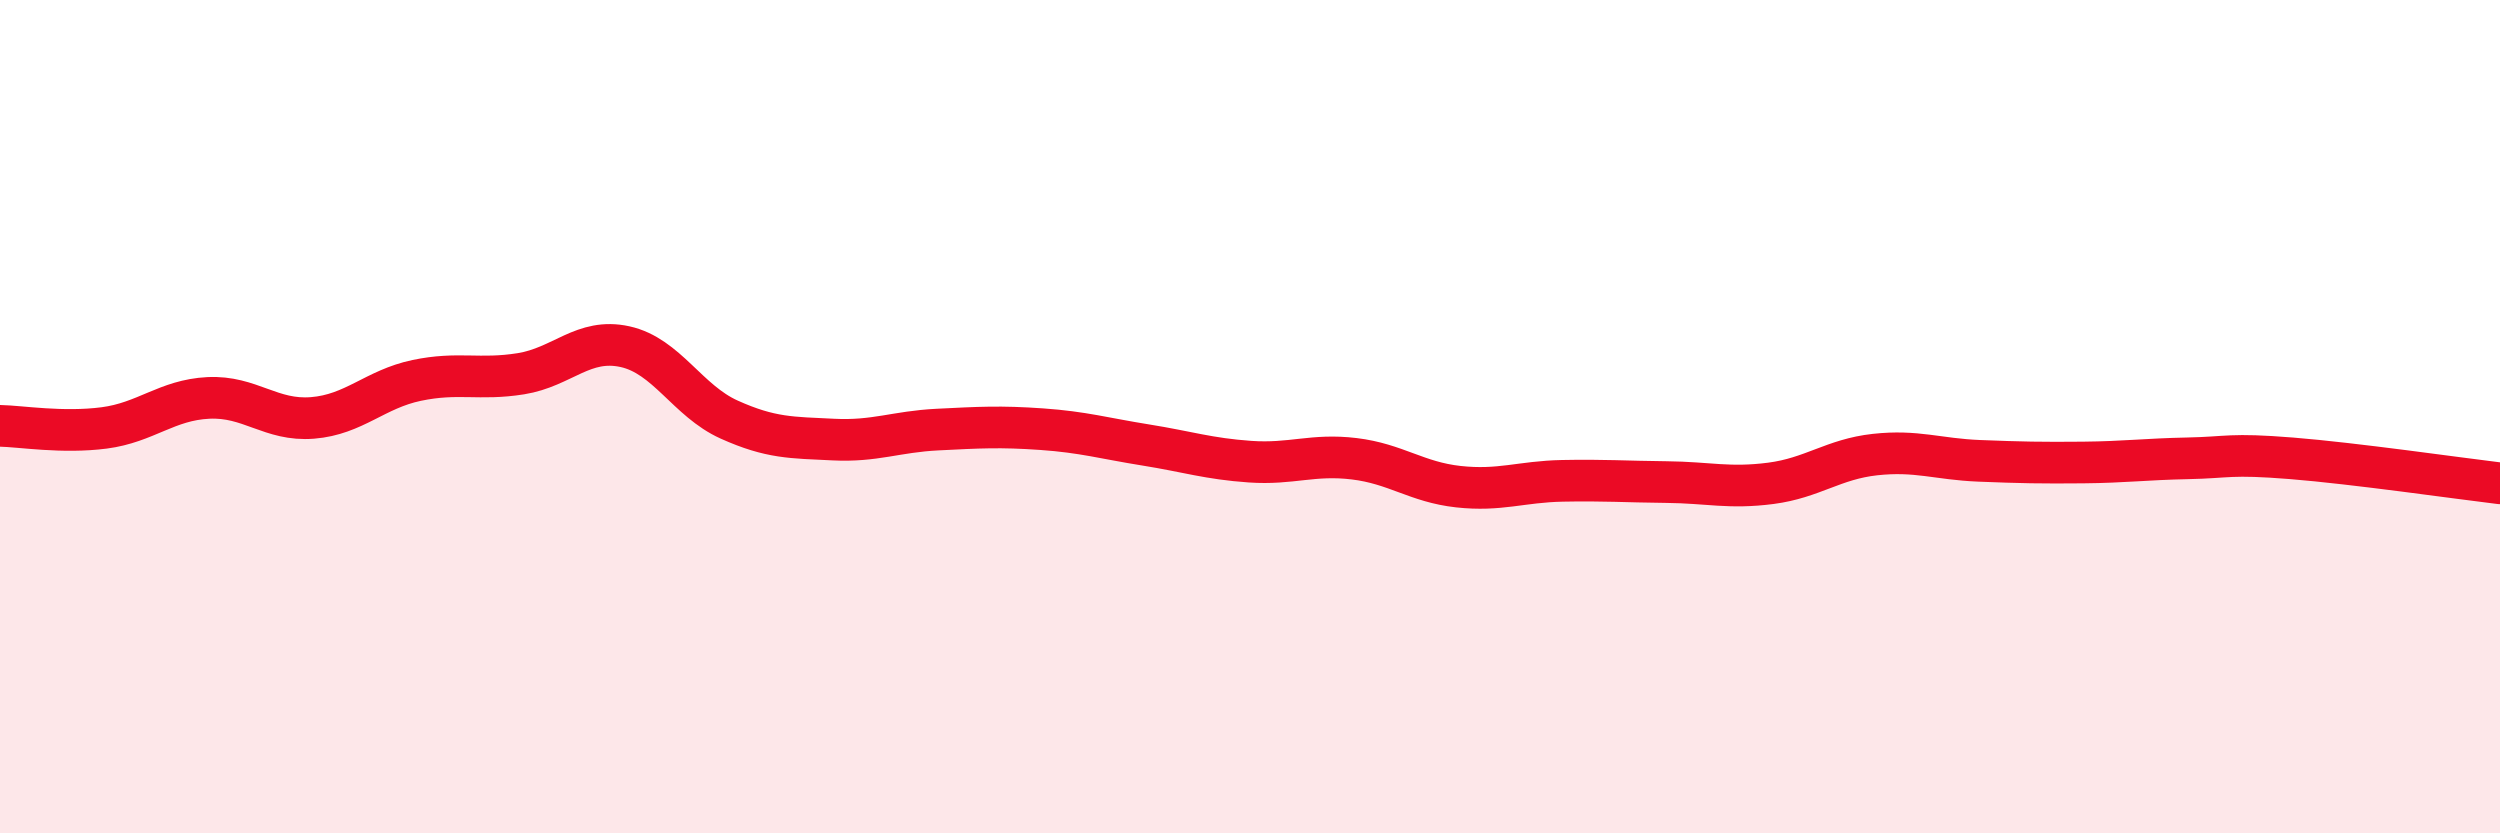
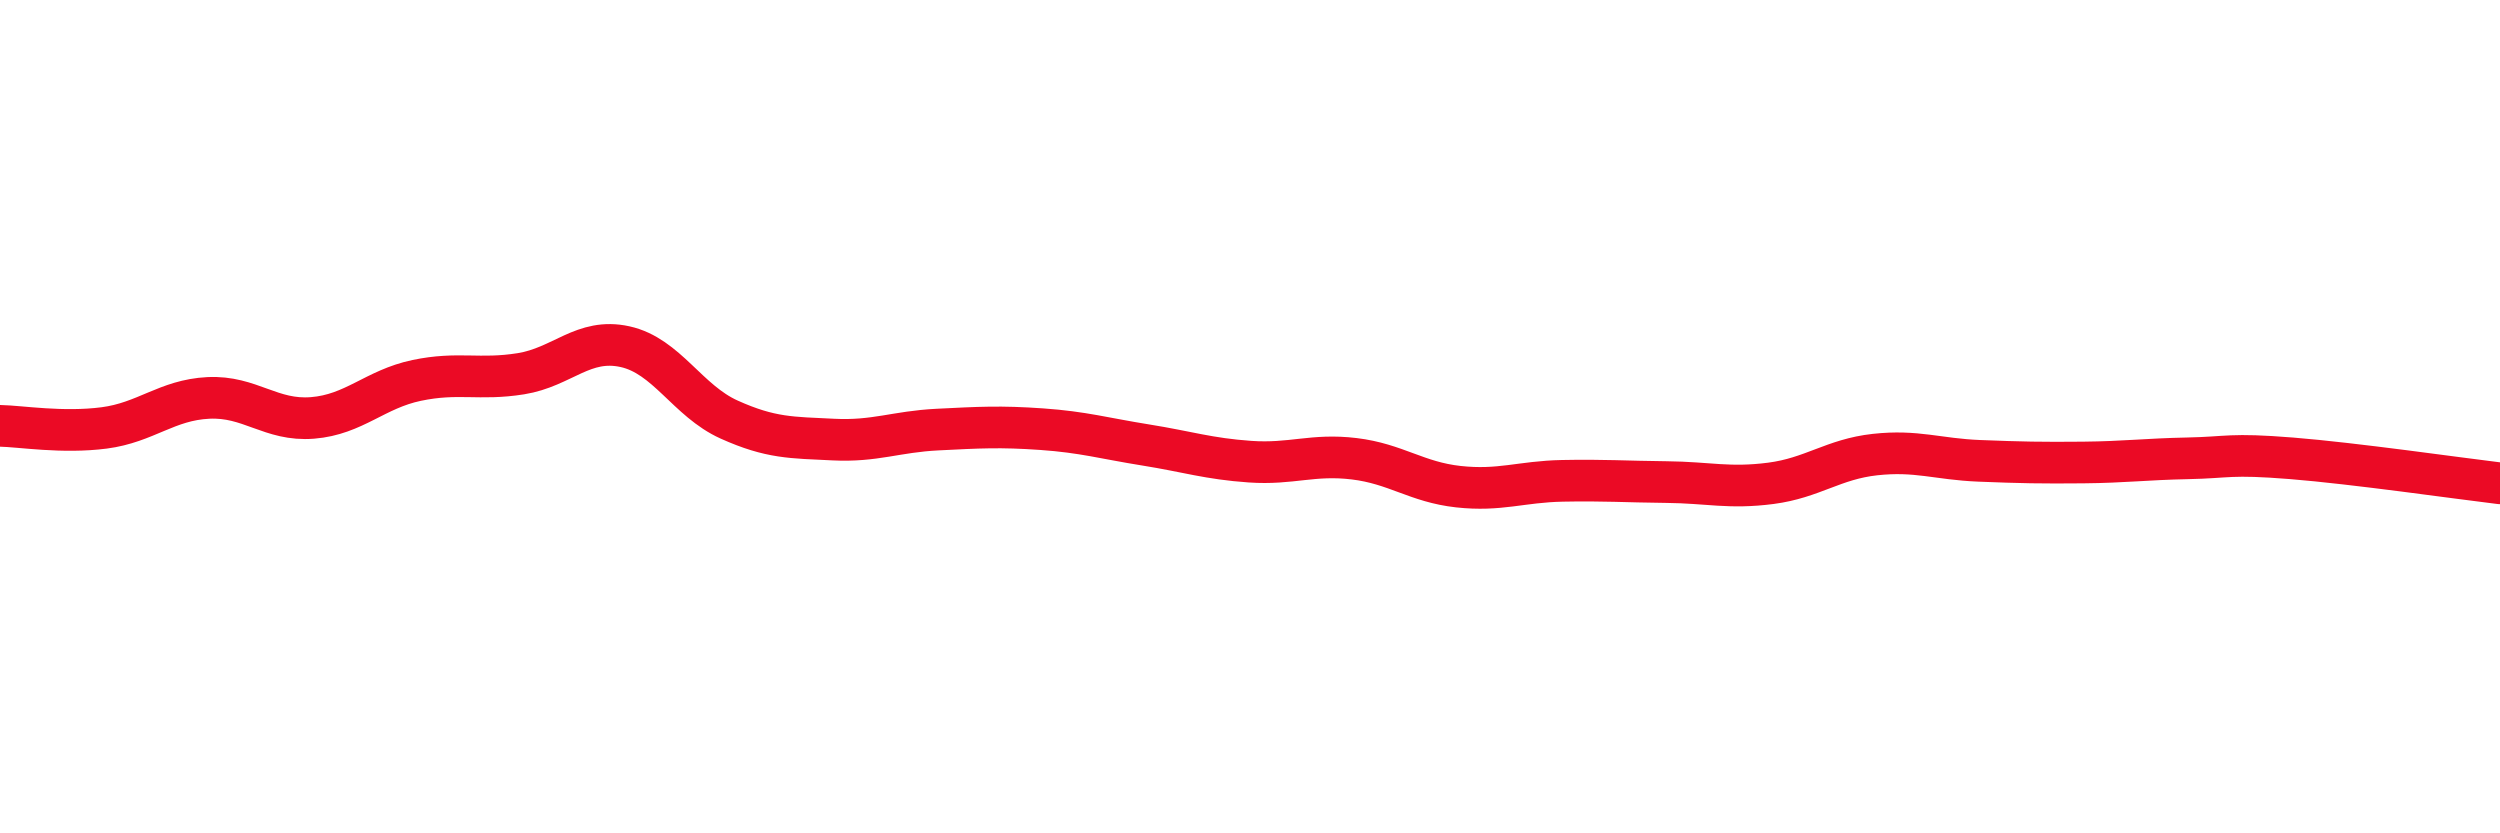
<svg xmlns="http://www.w3.org/2000/svg" width="60" height="20" viewBox="0 0 60 20">
-   <path d="M 0,10.22 C 0.5,10.23 1.5,10.4 2.5,10.27 C 3.5,10.14 4,9.6 5,9.55 C 6,9.5 6.5,10.11 7.5,10.03 C 8.5,9.95 9,9.34 10,9.13 C 11,8.92 11.5,9.13 12.5,8.97 C 13.5,8.81 14,8.1 15,8.32 C 16,8.54 16.5,9.62 17.5,10.07 C 18.5,10.52 19,10.5 20,10.55 C 21,10.6 21.5,10.36 22.5,10.31 C 23.5,10.26 24,10.23 25,10.3 C 26,10.37 26.5,10.52 27.5,10.68 C 28.5,10.84 29,11.01 30,11.08 C 31,11.15 31.5,10.89 32.5,11.01 C 33.5,11.13 34,11.57 35,11.68 C 36,11.79 36.5,11.56 37.5,11.54 C 38.5,11.52 39,11.56 40,11.57 C 41,11.58 41.5,11.73 42.5,11.6 C 43.5,11.47 44,11.02 45,10.91 C 46,10.8 46.5,11.02 47.5,11.06 C 48.5,11.1 49,11.11 50,11.1 C 51,11.09 51.5,11.02 52.5,11 C 53.5,10.98 53.5,10.88 55,11 C 56.5,11.12 59,11.48 60,11.6L60 20L0 20Z" fill="#EB0A25" opacity="0.1" stroke-linecap="round" stroke-linejoin="round" />
  <path d="M 0,10.22 C 0.5,10.23 1.5,10.4 2.5,10.27 C 3.5,10.14 4,9.6 5,9.55 C 6,9.5 6.5,10.11 7.5,10.03 C 8.5,9.95 9,9.34 10,9.13 C 11,8.92 11.5,9.13 12.5,8.97 C 13.5,8.81 14,8.1 15,8.32 C 16,8.54 16.5,9.62 17.5,10.07 C 18.5,10.52 19,10.5 20,10.55 C 21,10.6 21.5,10.36 22.5,10.31 C 23.5,10.26 24,10.23 25,10.3 C 26,10.37 26.5,10.52 27.5,10.68 C 28.5,10.84 29,11.01 30,11.08 C 31,11.15 31.5,10.89 32.5,11.01 C 33.5,11.13 34,11.57 35,11.68 C 36,11.79 36.5,11.56 37.5,11.54 C 38.5,11.52 39,11.56 40,11.57 C 41,11.58 41.5,11.73 42.5,11.6 C 43.5,11.47 44,11.02 45,10.91 C 46,10.8 46.5,11.02 47.5,11.06 C 48.5,11.1 49,11.11 50,11.1 C 51,11.09 51.5,11.02 52.5,11 C 53.5,10.98 53.5,10.88 55,11 C 56.5,11.12 59,11.48 60,11.6" stroke="#EB0A25" stroke-width="1" fill="none" stroke-linecap="round" stroke-linejoin="round" />
</svg>